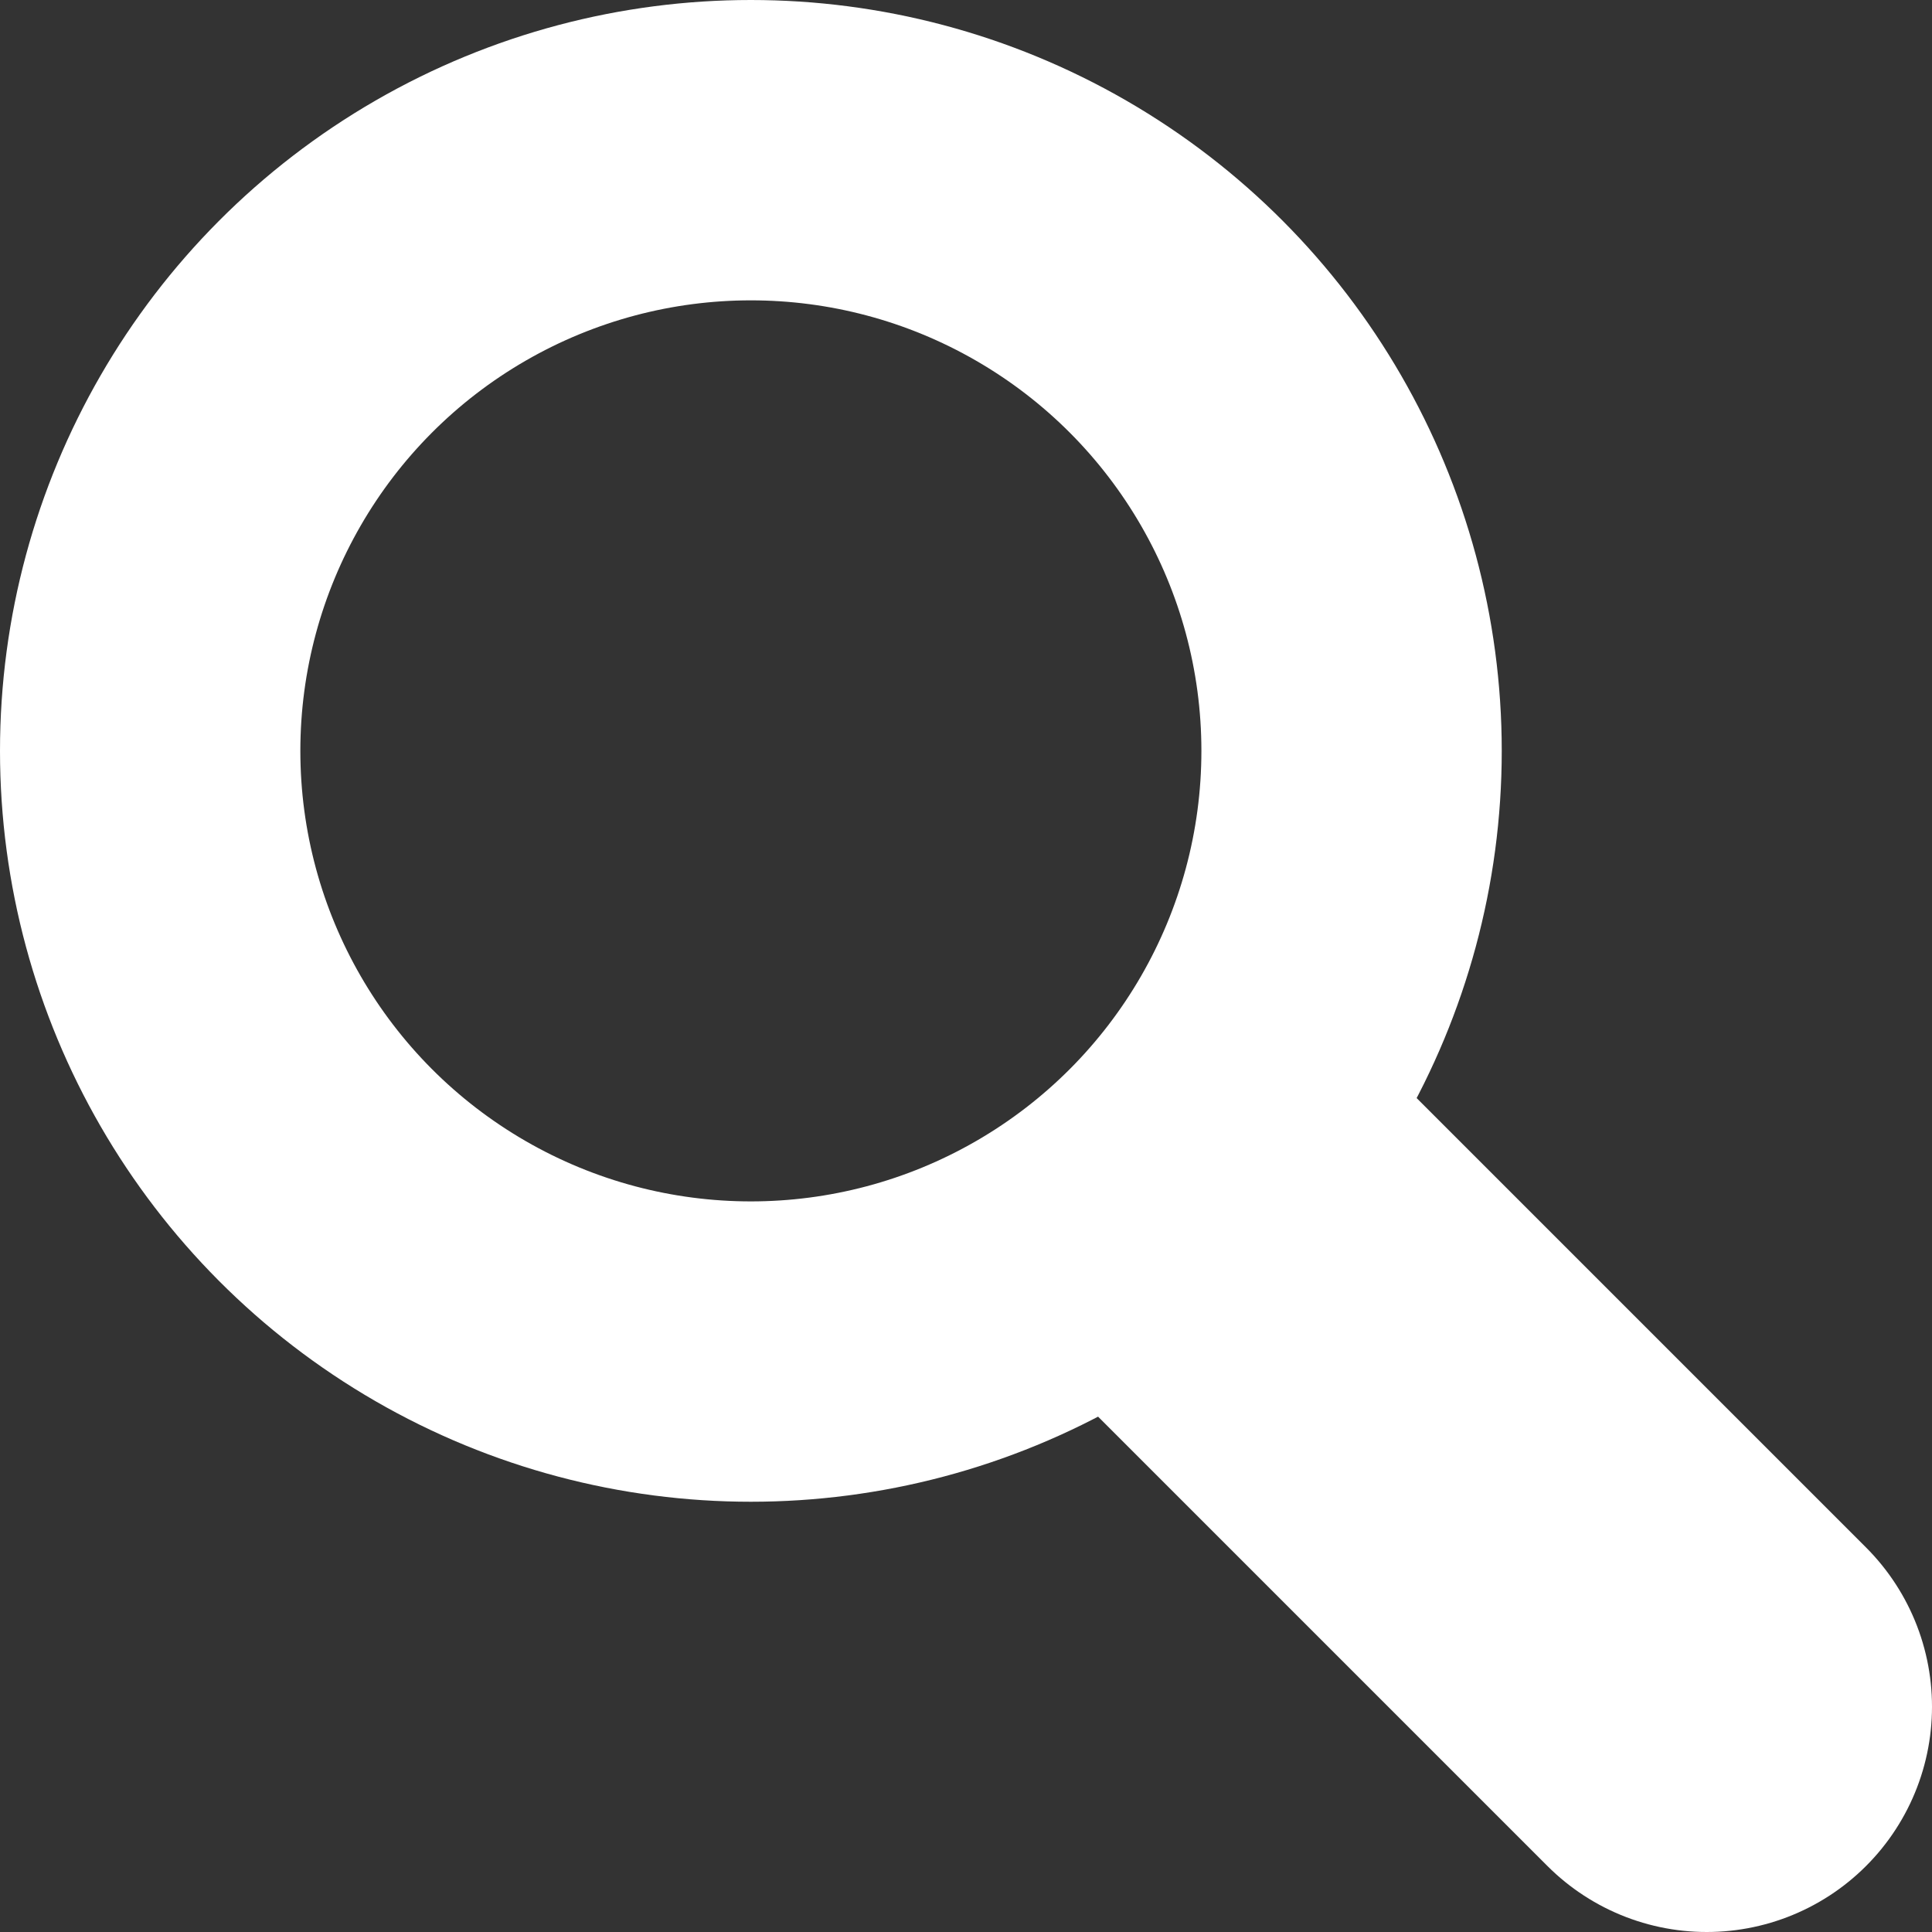
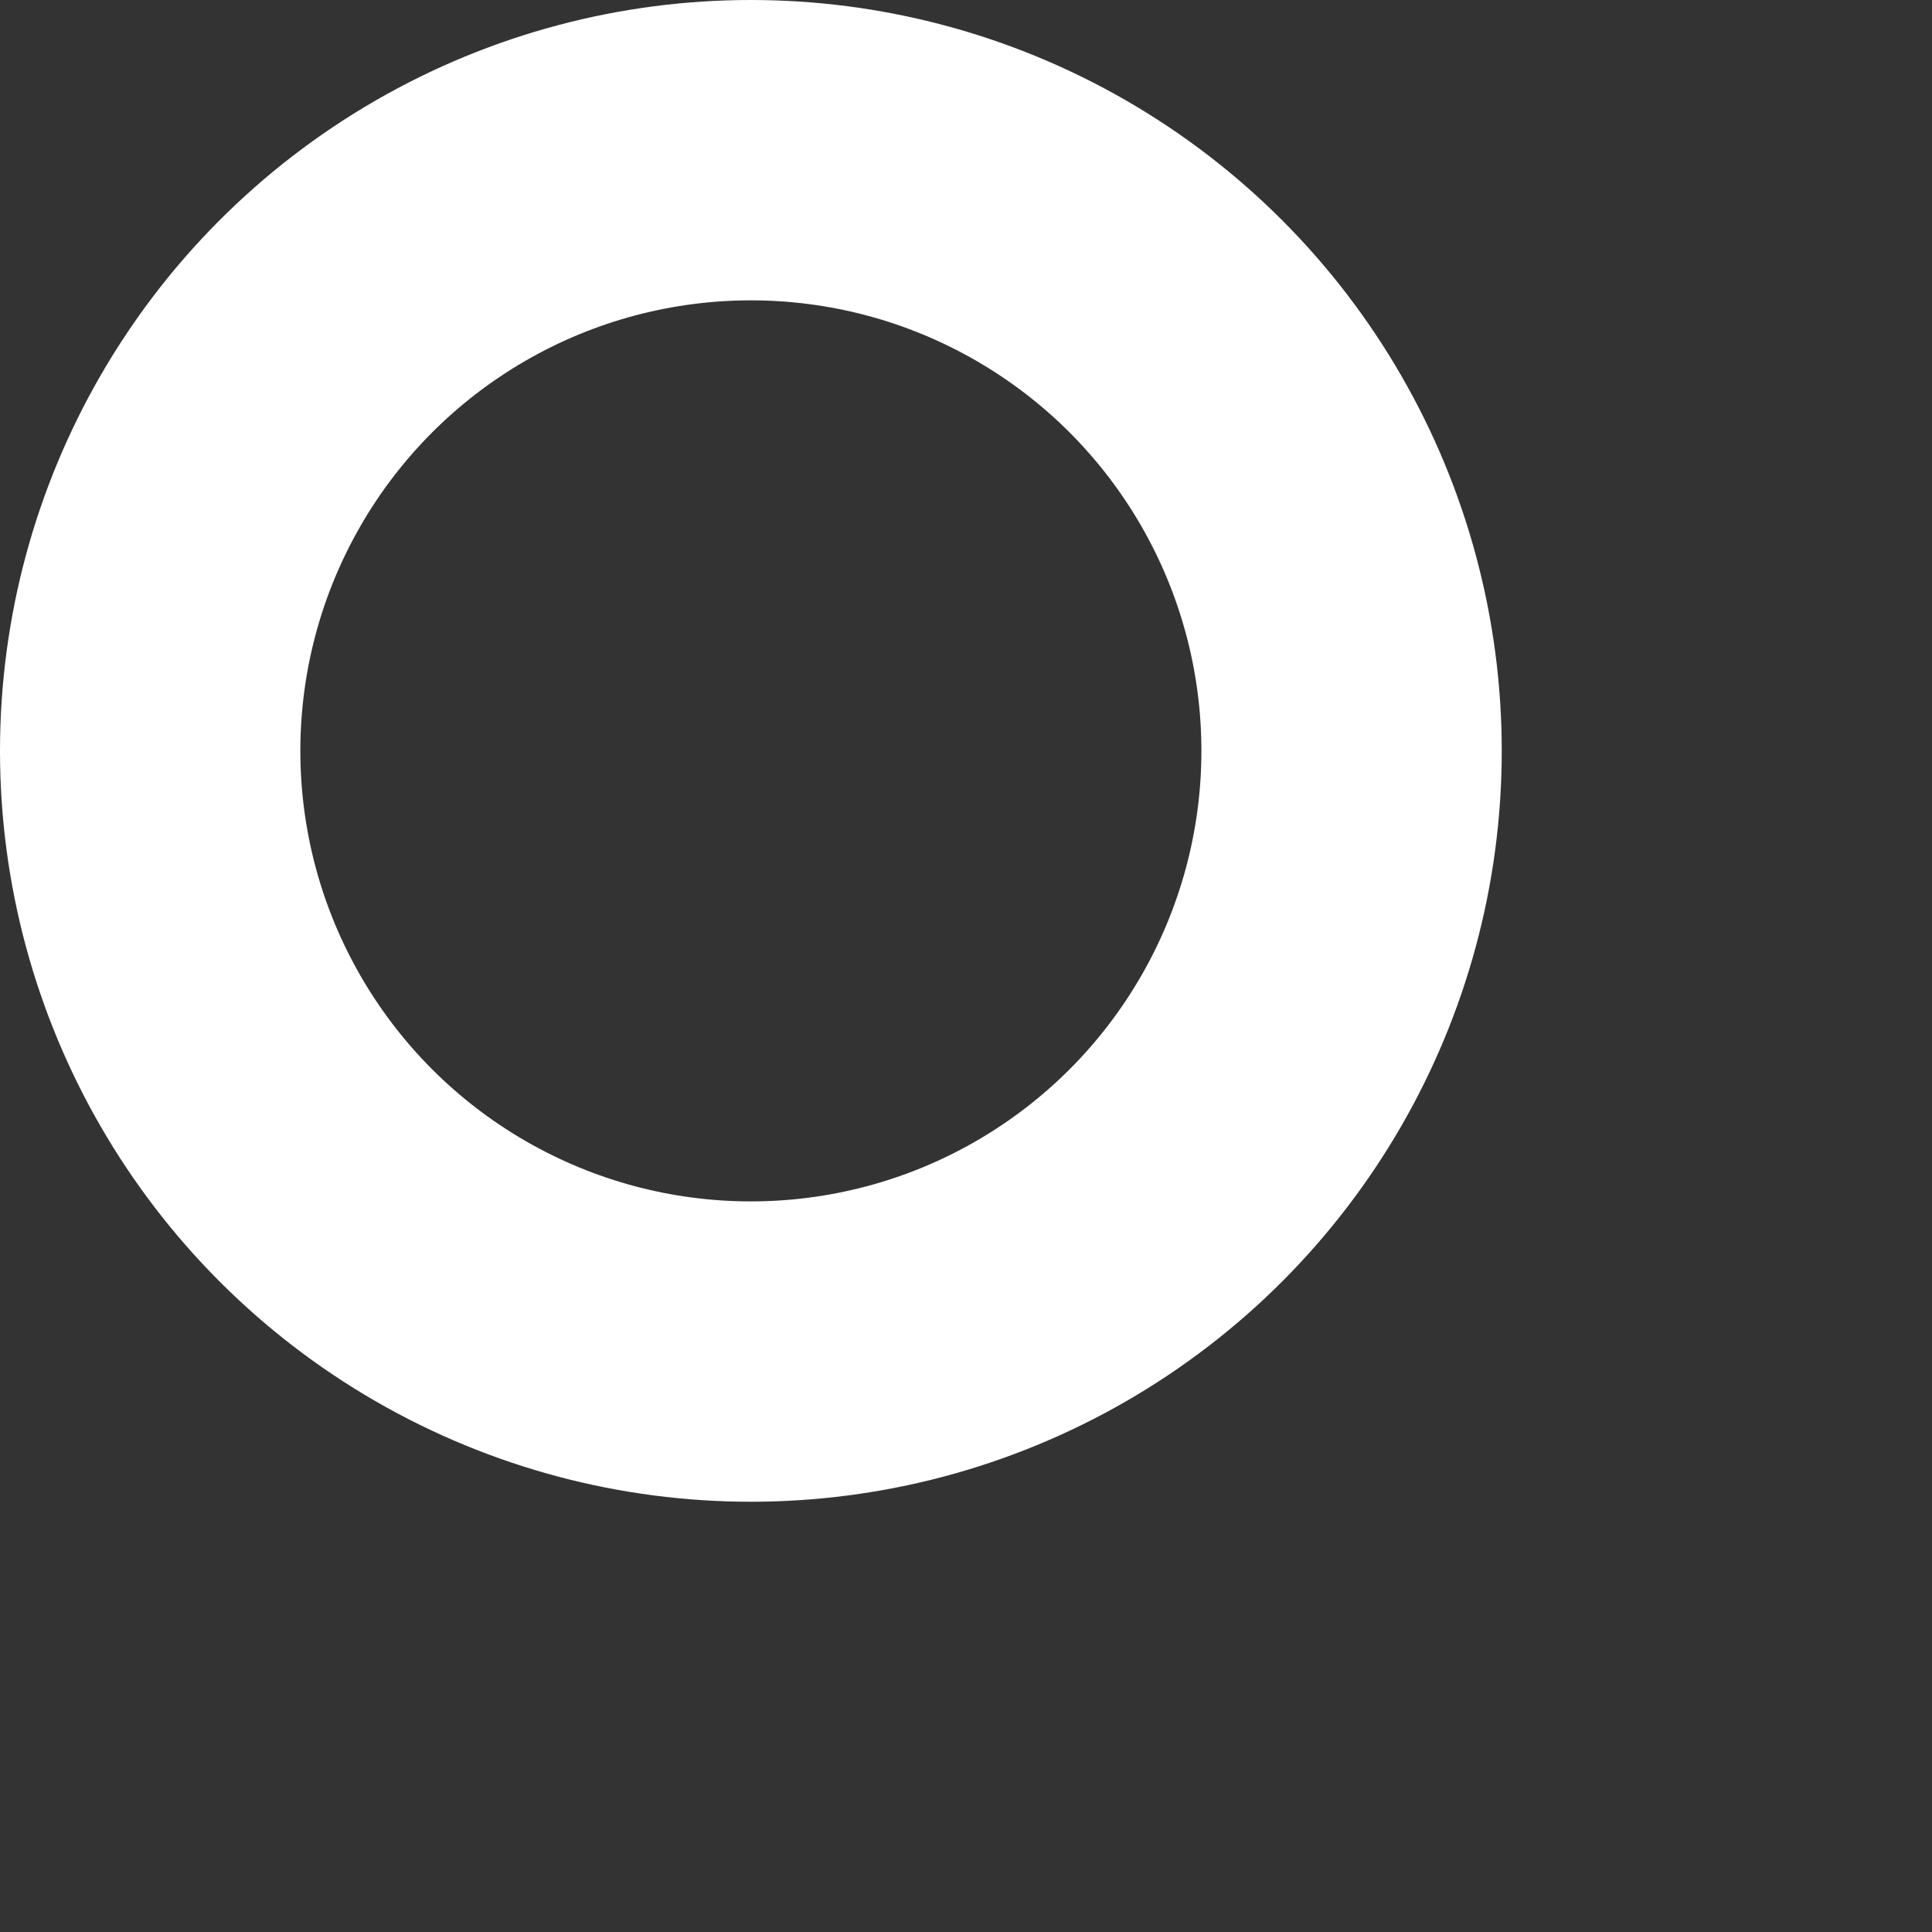
<svg xmlns="http://www.w3.org/2000/svg" id="b" viewBox="0 0 25.73 25.73">
  <rect x="0" y="0" width="25.73" height="25.73" fill="#333333" stroke="none" />
  <g id="c">
-     <line x1="16.74" y1="16.74" x2="22.73" y2="22.73" fill="none" stroke="#fff" stroke-linecap="round" stroke-linejoin="round" stroke-width="6" />
    <circle cx="10" cy="10" r="8" fill="none" stroke="#fff" stroke-linecap="round" stroke-linejoin="round" stroke-width="4" />
  </g>
</svg>